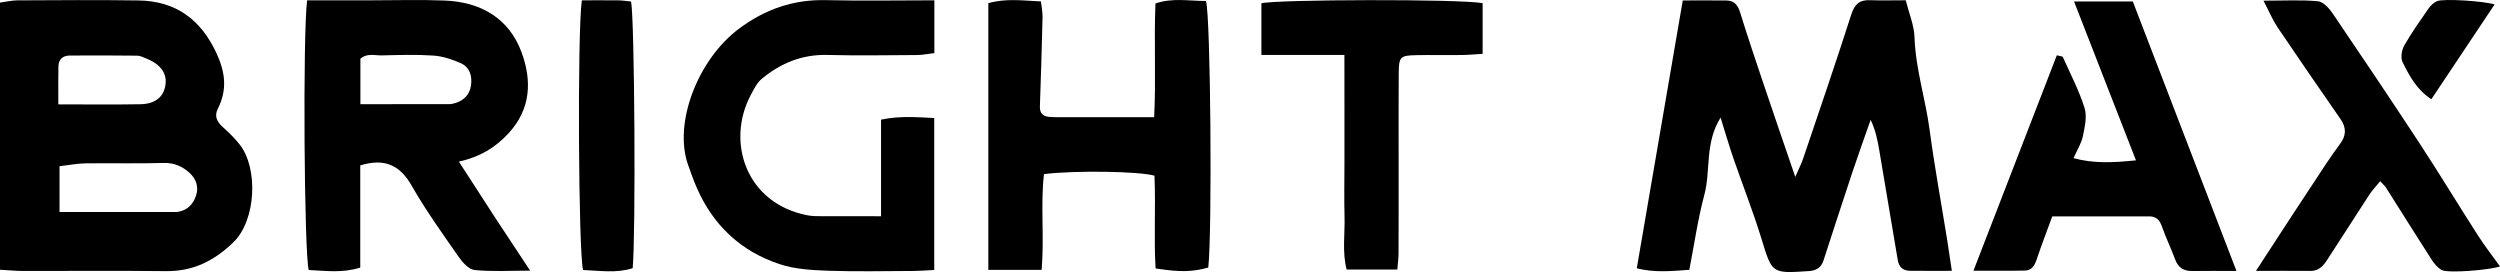
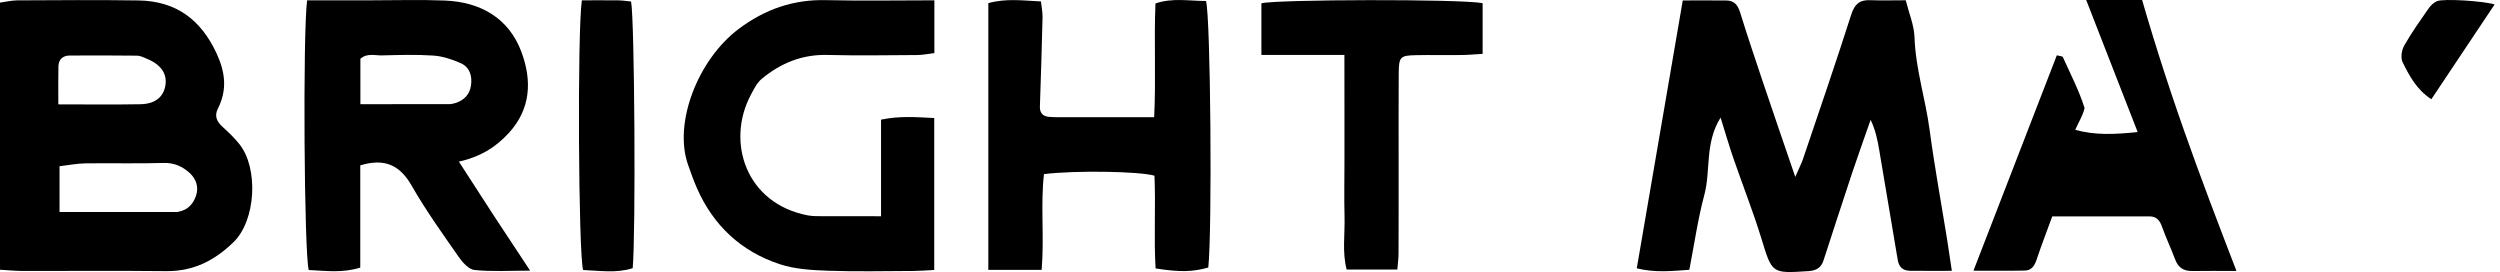
<svg xmlns="http://www.w3.org/2000/svg" version="1.1" id="Layer_1" x="0px" y="0px" viewBox="0 0 555.99 60.51" style="enable-background:new 0 0 555.99 60.51;" xml:space="preserve">
  <path d="M0,59.99C0,39.93,0,20.46,0,0.58C1.31,0.4,2.57,0.09,3.83,0.08c9-0.04,18-0.12,27,0.02c8.28,0.14,13.85,4.22,17.35,11.81 c1.97,4.27,2.36,8.13,0.26,12.29c-0.79,1.56-0.25,2.83,1.02,3.98c1.36,1.22,2.7,2.51,3.83,3.94c4.2,5.32,3.66,16.89-1.38,21.76 c-4.33,4.18-9,6.49-15.03,6.42c-10.66-0.12-21.33-0.02-32-0.04C3.42,60.25,1.96,60.1,0,59.99z M13.24,47.15c8.86,0,17.45,0,26.05,0 c0.16,0,0.33-0.05,0.49-0.08c1.99-0.4,3.18-1.69,3.81-3.53c0.67-1.95,0.01-3.74-1.35-5.01c-1.57-1.46-3.44-2.36-5.83-2.29 c-5.81,0.17-11.64,0.01-17.45,0.09c-1.9,0.03-3.79,0.42-5.72,0.64C13.24,40.5,13.24,43.59,13.24,47.15z M12.97,23.21 c6.4,0,12.34,0.08,18.27-0.03c3.21-0.06,5.04-1.56,5.51-4.01c0.51-2.64-0.84-4.72-3.94-6.04c-0.76-0.32-1.56-0.74-2.34-0.75 c-4.98-0.07-9.97-0.05-14.96-0.03c-1.58,0.01-2.49,0.88-2.52,2.46C12.94,17.43,12.97,20.05,12.97,23.21z" />
  <path d="M374.24,0.1c3.48,0,6.61-0.03,9.74,0.01c1.77,0.02,2.54,1.09,3.04,2.73c1.57,5.07,3.26,10.1,4.95,15.13 c2.31,6.87,4.67,13.72,7.29,21.37c0.79-1.82,1.35-2.9,1.74-4.04c3.61-10.67,7.27-21.31,10.7-32.04c0.75-2.33,1.84-3.32,4.22-3.22 c2.47,0.1,4.96,0.02,7.91,0.02c0.71,2.87,1.86,5.54,1.95,8.25c0.24,7.03,2.44,13.69,3.36,20.59c1.09,8.19,2.6,16.33,3.91,24.5 c0.33,2.06,0.63,4.13,1.03,6.83c-3.44,0-6.39,0.02-9.34-0.01c-1.55-0.02-2.43-0.85-2.69-2.39c-1.36-8.16-2.73-16.32-4.12-24.47 c-0.38-2.21-0.82-4.42-1.91-6.71c-1.35,3.87-2.75,7.73-4.05,11.62c-2.18,6.54-4.29,13.09-6.43,19.64c-0.53,1.61-1.54,2.26-3.31,2.38 c-8.26,0.55-8.11,0.56-10.52-7.3c-1.85-6.01-4.17-11.87-6.22-17.82c-0.96-2.79-1.78-5.64-2.84-9.02 c-3.55,5.66-2.15,11.73-3.62,17.21c-1.44,5.38-2.22,10.94-3.33,16.64c-4,0.29-7.72,0.67-11.69-0.33 C367.39,39.94,370.75,20.42,374.24,0.1z" />
  <path d="M68.3,0.07c4.89,0,9.52,0,14.16,0c5.49,0,10.99-0.17,16.47,0.05c7.97,0.32,14.26,3.93,17.05,11.48 c2.3,6.21,2.17,12.59-2.9,18.06c-2.93,3.16-6.31,5.24-11.03,6.28c2.76,4.28,5.29,8.21,7.84,12.12c2.53,3.87,5.09,7.71,8.01,12.13 c-4.47,0-8.44,0.25-12.35-0.14c-1.3-0.13-2.72-1.72-3.59-2.99c-3.59-5.16-7.28-10.29-10.39-15.74c-2.65-4.65-6.07-6.18-11.45-4.54 c0,7.44,0,15.02,0,22.73c-4.05,1.28-7.79,0.69-11.46,0.54C67.65,56.48,67.32,7.79,68.3,0.07z M80.15,23.17 c6.88,0,13.3,0.01,19.73-0.01c0.49,0,0.99-0.11,1.45-0.26c1.89-0.61,3.11-1.89,3.41-3.85c0.32-2.12-0.25-4.1-2.29-5.01 c-1.91-0.84-4.01-1.54-6.07-1.68c-3.79-0.26-7.62-0.13-11.42-0.04c-1.59,0.04-3.31-0.57-4.81,0.75 C80.15,16.18,80.15,19.3,80.15,23.17z" />
  <path d="M207.8,0.07c0,4.17,0,7.77,0,11.74c-1.33,0.15-2.59,0.42-3.85,0.43c-6.66,0.04-13.32,0.15-19.97-0.02 c-5.61-0.14-10.36,1.83-14.55,5.29c-1.09,0.9-1.79,2.35-2.48,3.65c-5.49,10.39-1.09,24.12,12.72,26.74 c1.13,0.21,2.32,0.18,3.48,0.18c4.12,0.02,8.23,0.01,12.79,0.01c0-7.44,0-14.36,0-21.48c4.14-0.87,7.84-0.56,11.83-0.36 c0,11.41,0,22.45,0,33.79c-1.72,0.09-3.18,0.21-4.63,0.22c-6.33,0.02-12.66,0.17-18.97-0.05c-3.61-0.13-7.39-0.34-10.77-1.46 c-8.58-2.83-14.77-8.6-18.42-16.94c-0.73-1.66-1.33-3.39-1.94-5.1c-3.33-9.31,2.16-23.5,11.31-30.33c5.82-4.34,12.12-6.53,19.4-6.35 C191.55,0.22,199.37,0.07,207.8,0.07z" />
  <path d="M231.66,60.02c-4.15,0-7.93,0-11.86,0c0-19.7,0-39.42,0-59.32c3.96-1.11,7.69-0.57,11.7-0.38c0.14,1.27,0.38,2.38,0.36,3.49 c-0.16,6.63-0.36,13.26-0.59,19.89c-0.05,1.46,0.68,2.17,2.02,2.29c1.16,0.1,2.33,0.07,3.49,0.07c6.47,0,12.94,0,19.9,0 c0.43-8.55-0.06-16.82,0.29-25.29c3.79-1.31,7.56-0.54,11.24-0.55c1.03,3.51,1.4,50.96,0.51,59.28c-3.58,0.98-6.21,1.05-11.72,0.2 c-0.41-6.8,0.05-13.75-0.25-20.63c-3.44-0.99-17.68-1.2-24.57-0.35C231.38,45.55,232.27,52.51,231.66,60.02z" />
-   <path d="M497.38,60.26c-3.53,0-6.68-0.04-9.83,0.01c-1.91,0.03-3.12-0.74-3.8-2.56c-0.92-2.46-2.06-4.83-2.93-7.3 c-0.51-1.44-1.25-2.29-2.82-2.29c-7.14,0-14.28,0-21.58,0c-1.21,3.32-2.41,6.38-3.44,9.49c-0.46,1.39-1.09,2.53-2.64,2.56 c-3.62,0.08-7.24,0.03-11.45,0.03c6.35-16.41,12.45-32.18,18.54-47.9c0.76,0.21,1.26,0.2,1.34,0.39c1.68,3.75,3.61,7.43,4.83,11.33 c0.59,1.88,0.04,4.23-0.38,6.29c-0.32,1.57-1.26,3.01-2.08,4.86c4.54,1.23,8.8,1.01,13.89,0.49c-4.71-12.09-9.18-23.54-13.77-35.33 c4.39,0,8.5,0,13.07,0C481.9,20.01,489.54,39.89,497.38,60.26z" />
-   <path d="M503.39,0.15c4.6,0,8.39-0.22,12.13,0.13C516.7,0.39,518,1.85,518.78,3c6.59,9.71,13.14,19.44,19.57,29.26 c4.35,6.65,8.46,13.45,12.76,20.14c1.49,2.33,3.2,4.51,4.88,6.85c-2.48,0.85-11.61,1.55-12.97,0.8c-0.94-0.51-1.71-1.49-2.31-2.42 c-3.41-5.29-6.73-10.63-10.1-15.94c-0.26-0.4-0.65-0.71-1.27-1.38c-0.88,1.09-1.77,2-2.45,3.05c-3.16,4.84-6.25,9.73-9.42,14.56 c-0.82,1.26-1.85,2.35-3.6,2.33c-3.79-0.03-7.58-0.01-12.15-0.01c2.96-4.54,5.46-8.39,7.97-12.24c2.53-3.87,5.07-7.73,7.63-11.58 c1.01-1.51,2.05-3.01,3.13-4.46c1.36-1.82,1.39-3.58,0.08-5.46c-4.71-6.8-9.41-13.59-14.03-20.45 C505.43,4.44,504.68,2.62,503.39,0.15z" />
+   <path d="M497.38,60.26c-3.53,0-6.68-0.04-9.83,0.01c-1.91,0.03-3.12-0.74-3.8-2.56c-0.92-2.46-2.06-4.83-2.93-7.3 c-0.51-1.44-1.25-2.29-2.82-2.29c-7.14,0-14.28,0-21.58,0c-1.21,3.32-2.41,6.38-3.44,9.49c-0.46,1.39-1.09,2.53-2.64,2.56 c-3.62,0.08-7.24,0.03-11.45,0.03c6.35-16.41,12.45-32.18,18.54-47.9c0.76,0.21,1.26,0.2,1.34,0.39c1.68,3.75,3.61,7.43,4.83,11.33 c-0.32,1.57-1.26,3.01-2.08,4.86c4.54,1.23,8.8,1.01,13.89,0.49c-4.71-12.09-9.18-23.54-13.77-35.33 c4.39,0,8.5,0,13.07,0C481.9,20.01,489.54,39.89,497.38,60.26z" />
  <path d="M298.99,12.22c-6.61,0-12.4,0-18.46,0c0-4,0-7.72,0-11.49c3.49-0.87,44.07-0.98,49.2-0.03c0,3.52,0,7.11,0,11.28 c-1.59,0.09-3.17,0.24-4.76,0.26c-3.33,0.04-6.66-0.04-9.98,0.03c-3.61,0.07-3.89,0.34-3.92,4.09c-0.06,6.32-0.01,12.65-0.02,18.97 c0,6.99,0.01,13.98-0.02,20.97c0,1.12-0.16,2.24-0.27,3.65c-3.86,0-7.44,0-11.27,0c-1.02-3.9-0.36-7.88-0.47-11.8 c-0.11-3.99-0.02-7.99-0.02-11.98c0-3.83,0-7.65,0-11.48C298.99,20.74,298.99,16.78,298.99,12.22z" />
  <path d="M129.4,0.07c2.89,0,5.53-0.02,8.17,0.01c0.96,0.01,1.93,0.18,2.78,0.26c0.79,3.97,1.06,51.79,0.36,59.3 c-3.62,1.17-7.36,0.55-11.03,0.41C128.65,56.44,128.37,7.23,129.4,0.07z" />
  <path d="M554.79,0.99c-4.66,6.99-9.3,13.93-14.07,21.08c-3.26-2.12-4.89-5.2-6.4-8.26c-0.47-0.96-0.2-2.68,0.37-3.68 c1.63-2.87,3.56-5.58,5.45-8.3c0.45-0.64,1.12-1.25,1.83-1.57C543.38-0.36,552.47,0.23,554.79,0.99z" />
</svg>